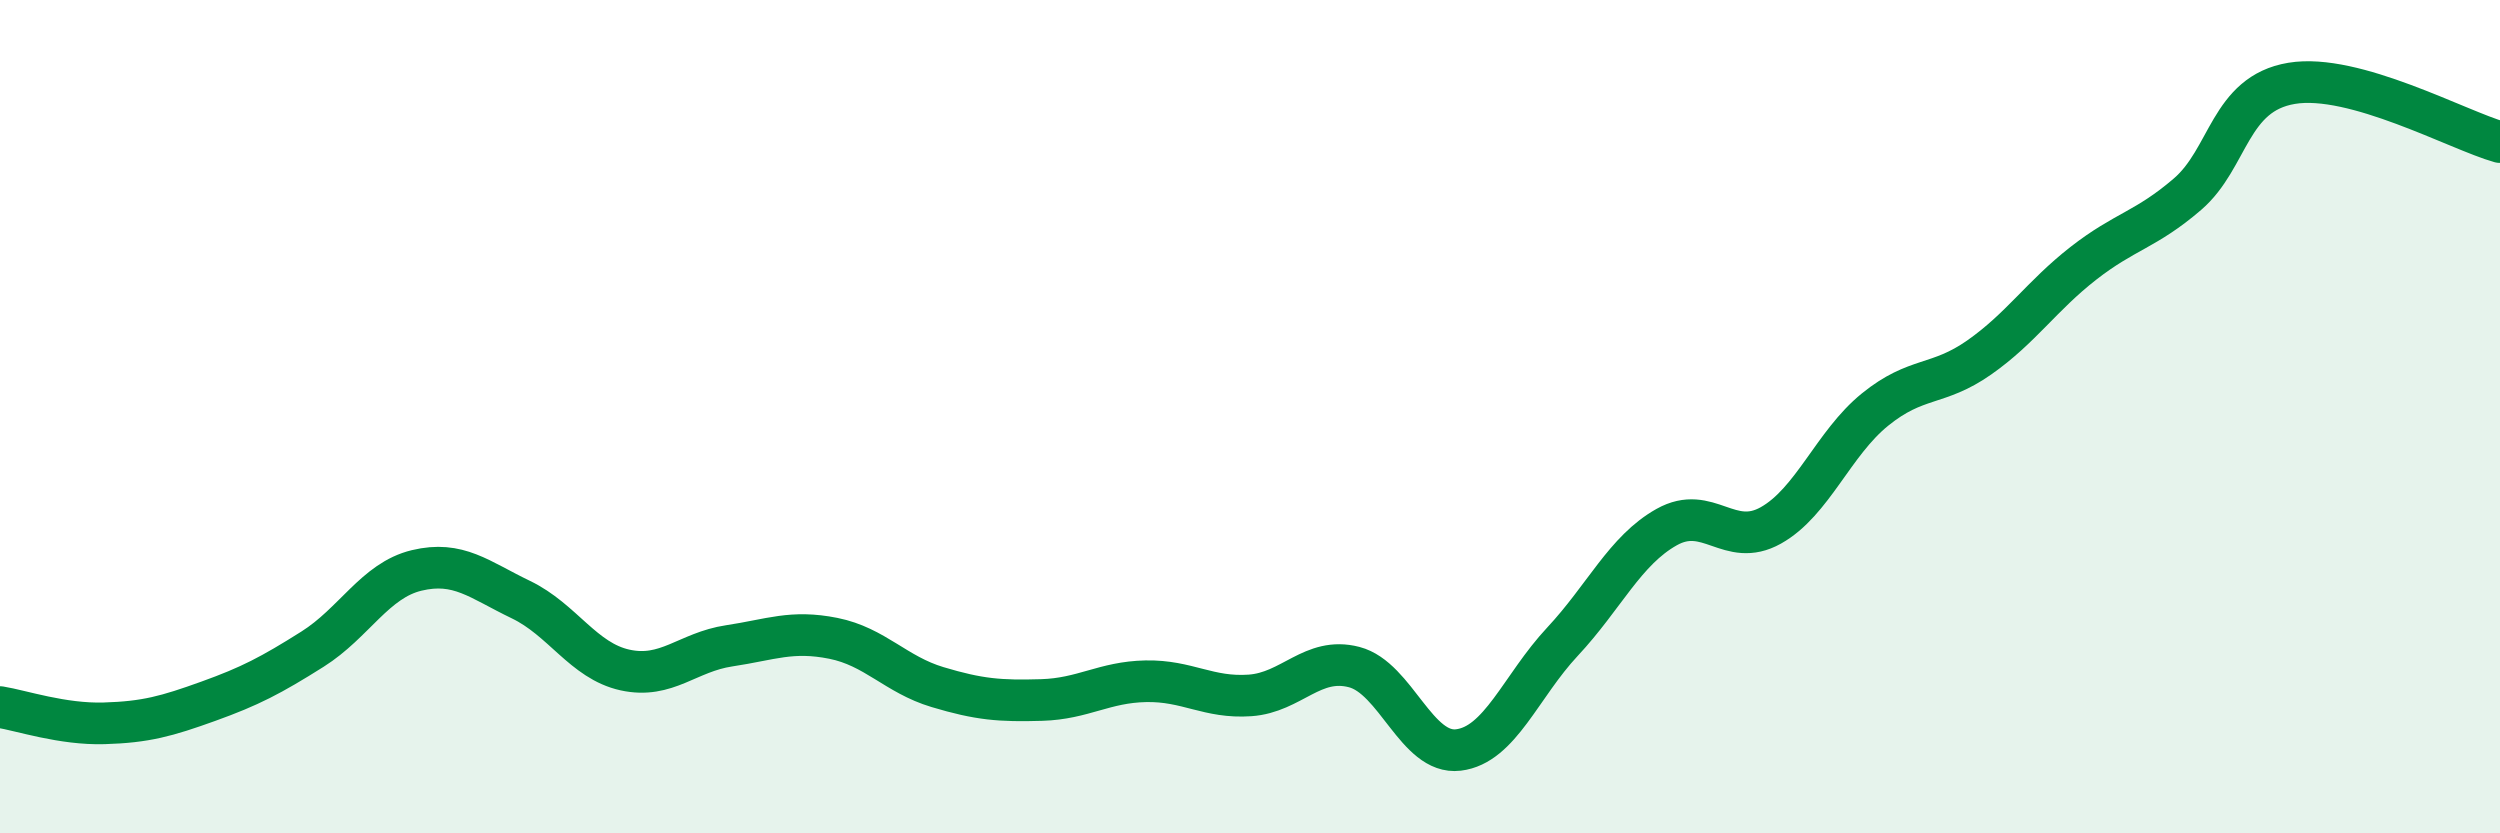
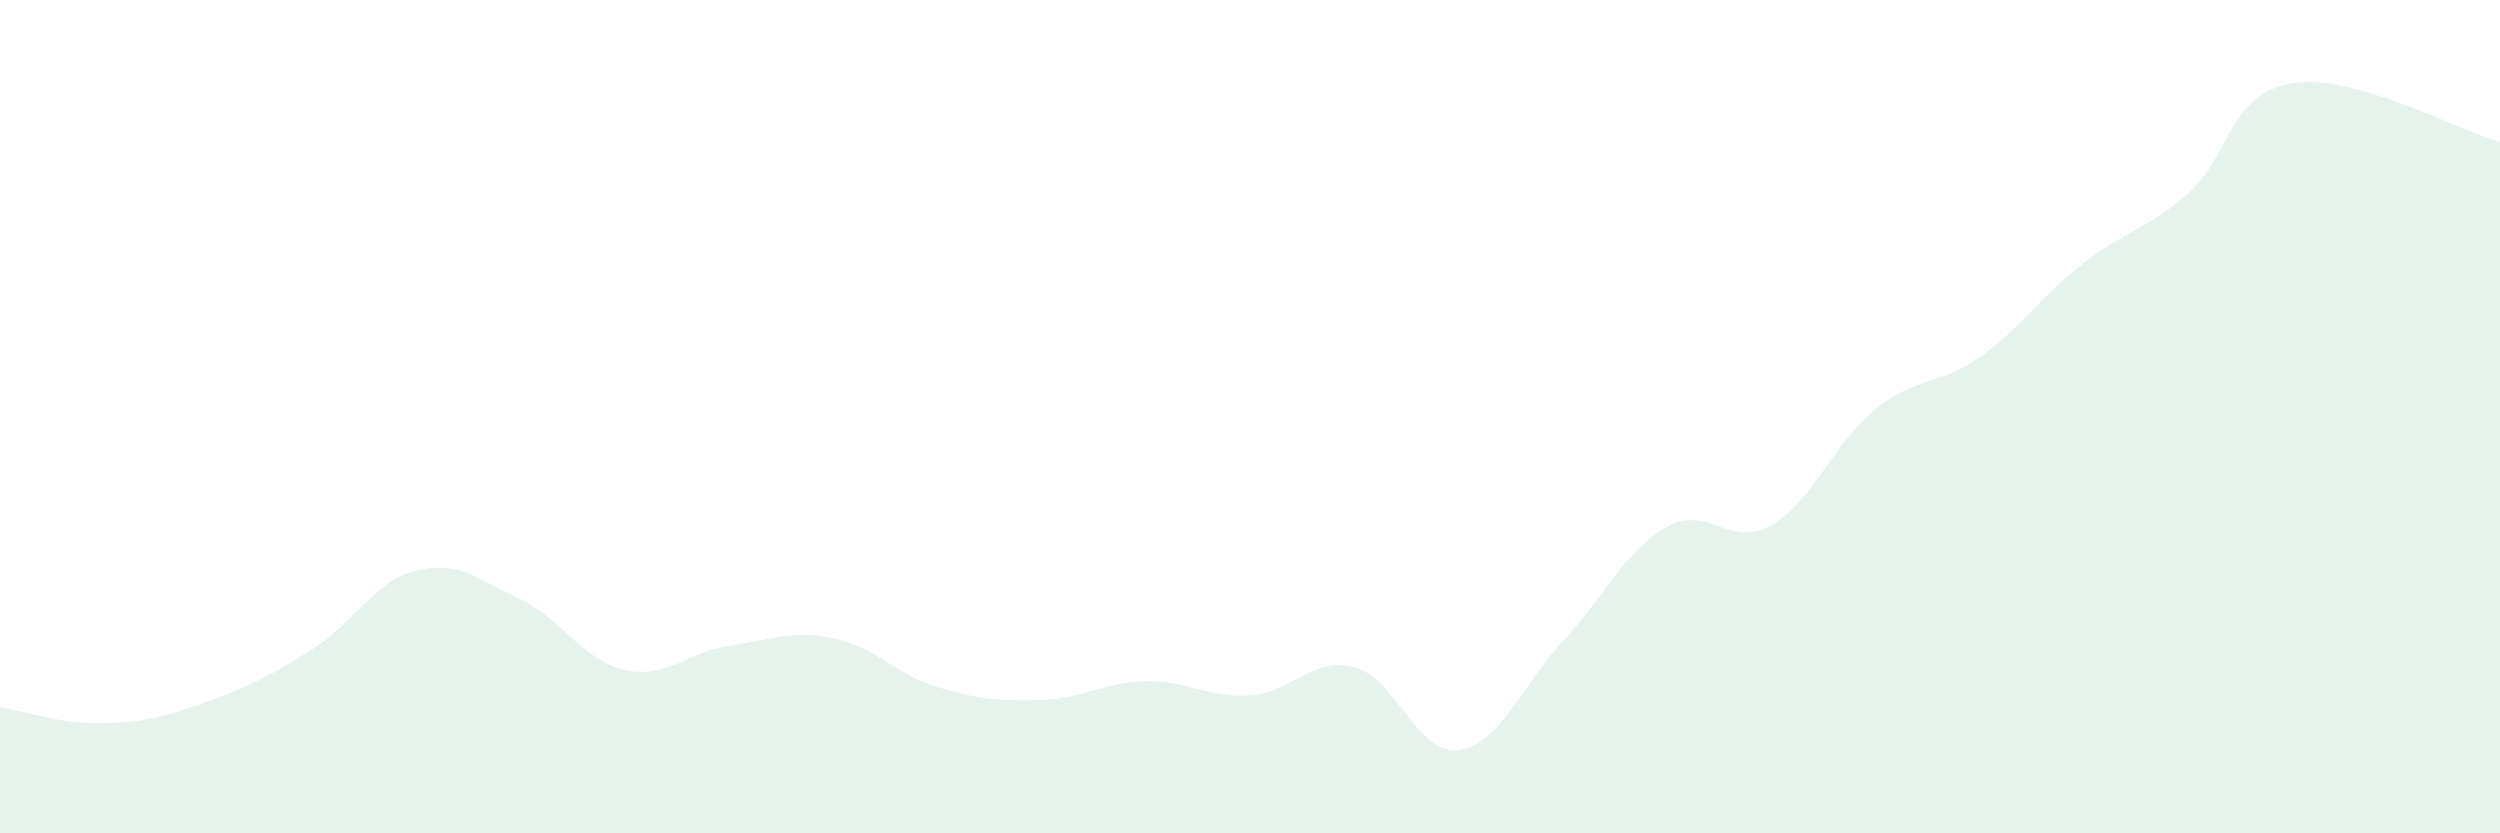
<svg xmlns="http://www.w3.org/2000/svg" width="60" height="20" viewBox="0 0 60 20">
  <path d="M 0,16.97 C 0.5,17.05 1.5,17.39 2.5,17.36 C 3.5,17.33 4,17.19 5,16.83 C 6,16.47 6.5,16.21 7.5,15.58 C 8.5,14.95 9,13.93 10,13.69 C 11,13.45 11.5,13.91 12.5,14.39 C 13.5,14.87 14,15.86 15,16.08 C 16,16.3 16.5,15.65 17.5,15.5 C 18.5,15.35 19,15.12 20,15.32 C 21,15.52 21.5,16.19 22.5,16.49 C 23.5,16.79 24,16.83 25,16.8 C 26,16.77 26.5,16.37 27.5,16.35 C 28.5,16.33 29,16.76 30,16.69 C 31,16.62 31.5,15.75 32.5,16.01 C 33.5,16.27 34,18.12 35,18 C 36,17.88 36.5,16.47 37.5,15.4 C 38.5,14.33 39,13.21 40,12.65 C 41,12.09 41.5,13.17 42.5,12.61 C 43.5,12.05 44,10.64 45,9.83 C 46,9.02 46.5,9.28 47.5,8.58 C 48.5,7.88 49,7.1 50,6.32 C 51,5.54 51.5,5.52 52.5,4.66 C 53.5,3.8 53.5,2.25 55,2 C 56.5,1.75 59,3.13 60,3.41L60 20L0 20Z" fill="#008740" opacity="0.1" stroke-linecap="round" stroke-linejoin="round" />
-   <path d="M 0,16.97 C 0.5,17.05 1.5,17.39 2.5,17.36 C 3.5,17.33 4,17.19 5,16.83 C 6,16.47 6.5,16.21 7.5,15.58 C 8.5,14.95 9,13.93 10,13.69 C 11,13.45 11.5,13.91 12.5,14.39 C 13.5,14.87 14,15.86 15,16.08 C 16,16.3 16.5,15.65 17.5,15.5 C 18.5,15.35 19,15.12 20,15.32 C 21,15.52 21.5,16.19 22.5,16.49 C 23.5,16.79 24,16.83 25,16.8 C 26,16.77 26.5,16.37 27.5,16.35 C 28.5,16.33 29,16.76 30,16.69 C 31,16.62 31.5,15.75 32.5,16.01 C 33.5,16.27 34,18.12 35,18 C 36,17.88 36.5,16.47 37.5,15.4 C 38.5,14.33 39,13.21 40,12.65 C 41,12.09 41.5,13.17 42.5,12.61 C 43.5,12.05 44,10.64 45,9.83 C 46,9.02 46.5,9.28 47.5,8.58 C 48.5,7.88 49,7.1 50,6.32 C 51,5.54 51.5,5.52 52.5,4.66 C 53.5,3.8 53.5,2.25 55,2 C 56.5,1.75 59,3.13 60,3.41" stroke="#008740" stroke-width="1" fill="none" stroke-linecap="round" stroke-linejoin="round" />
</svg>